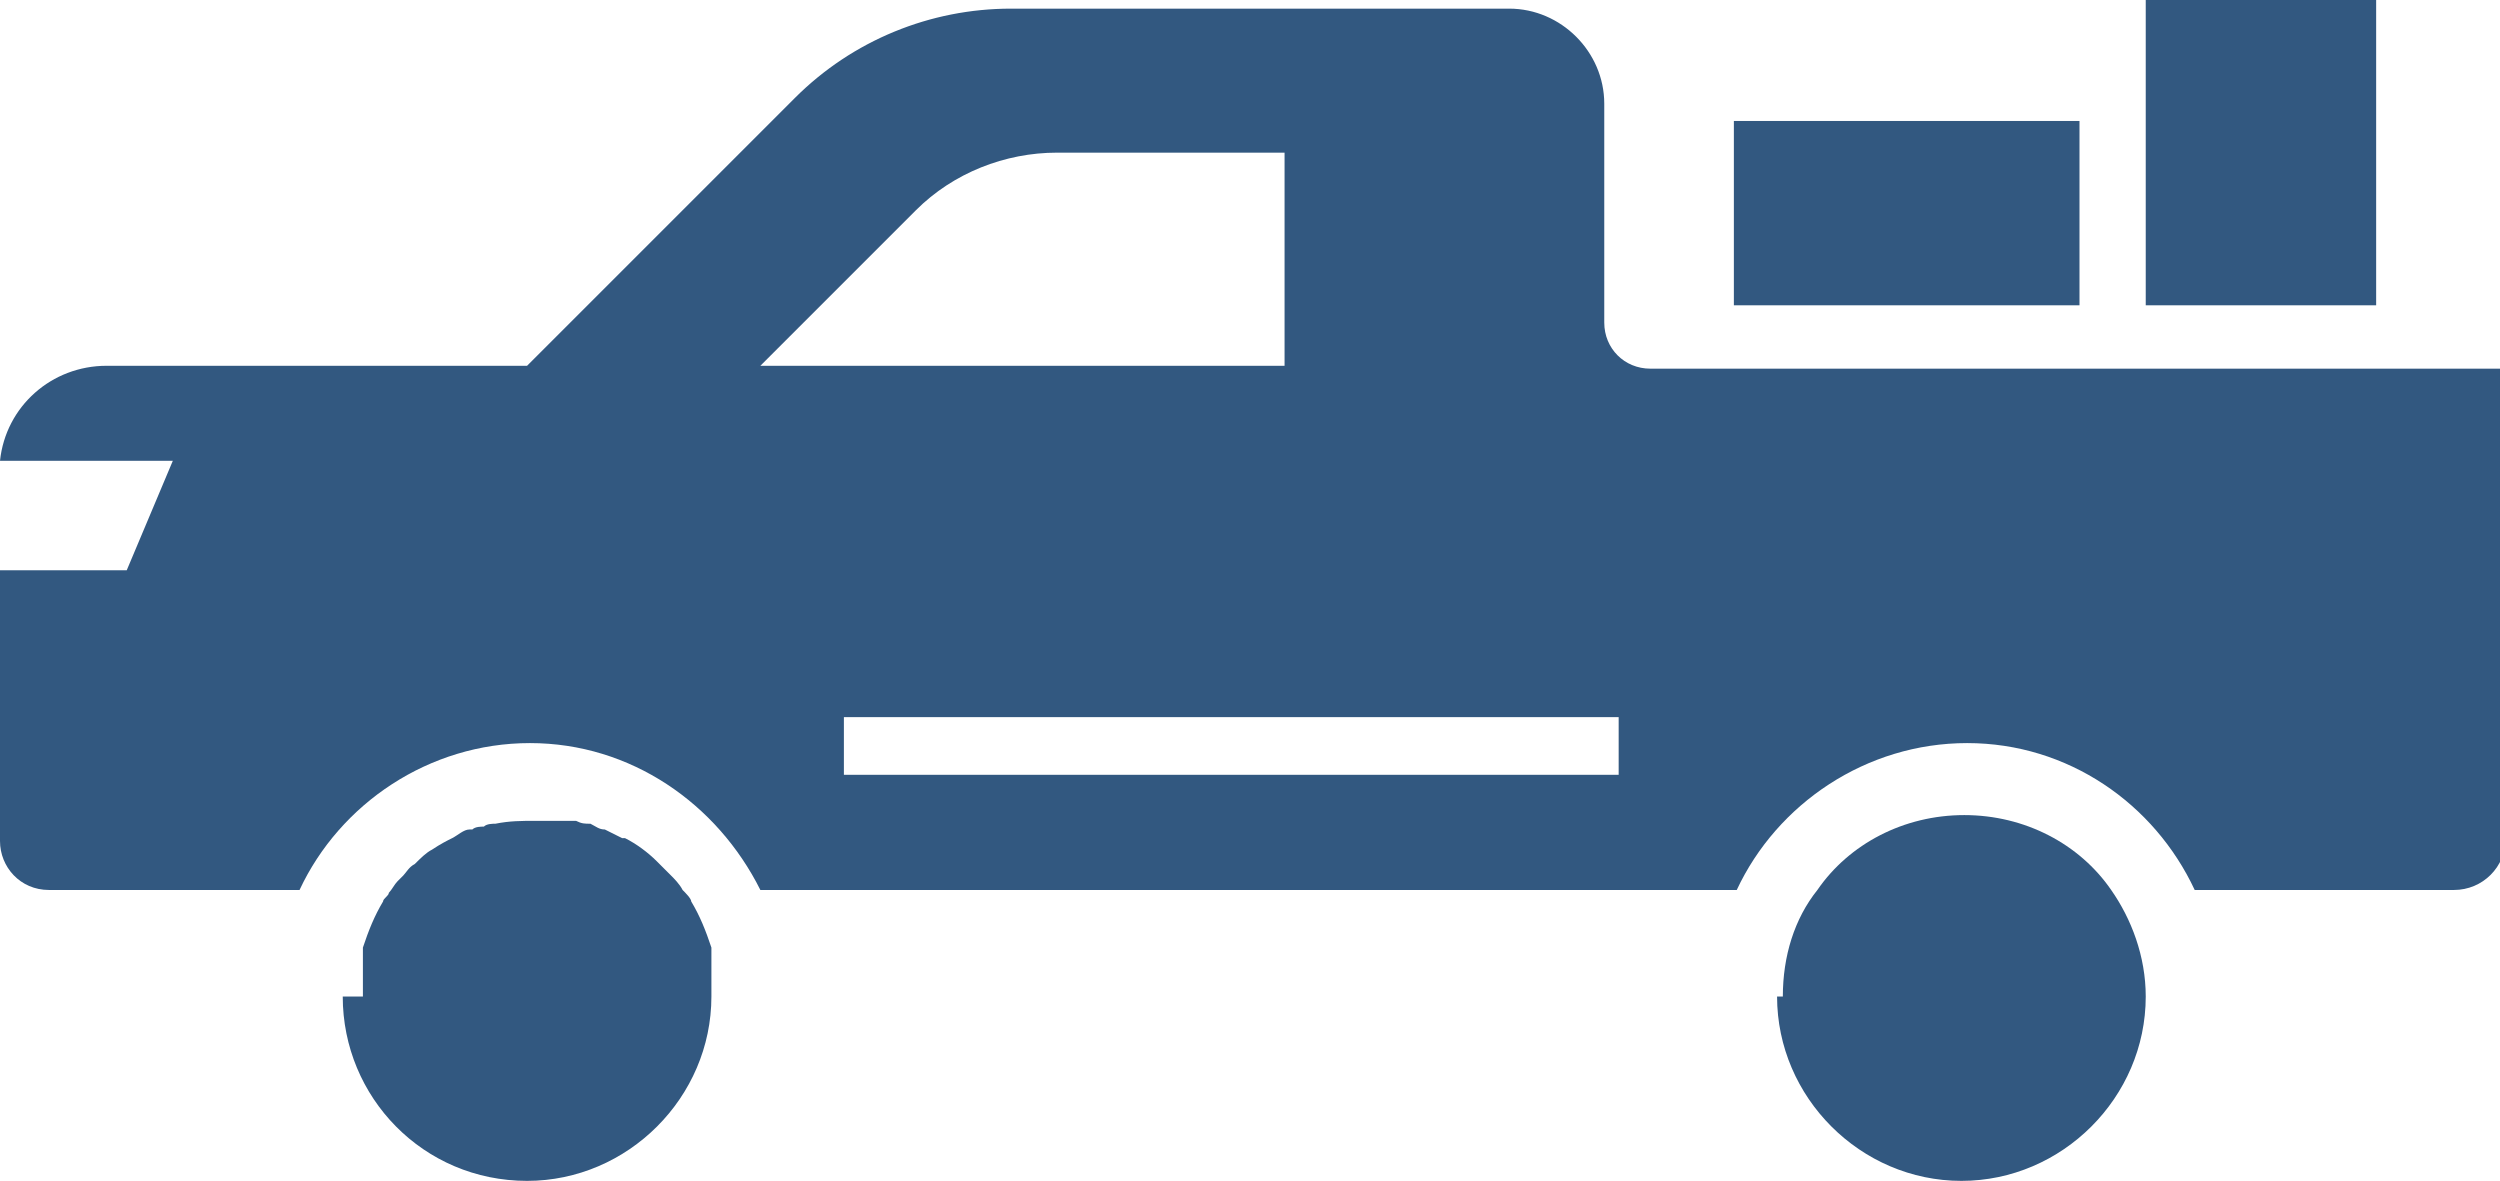
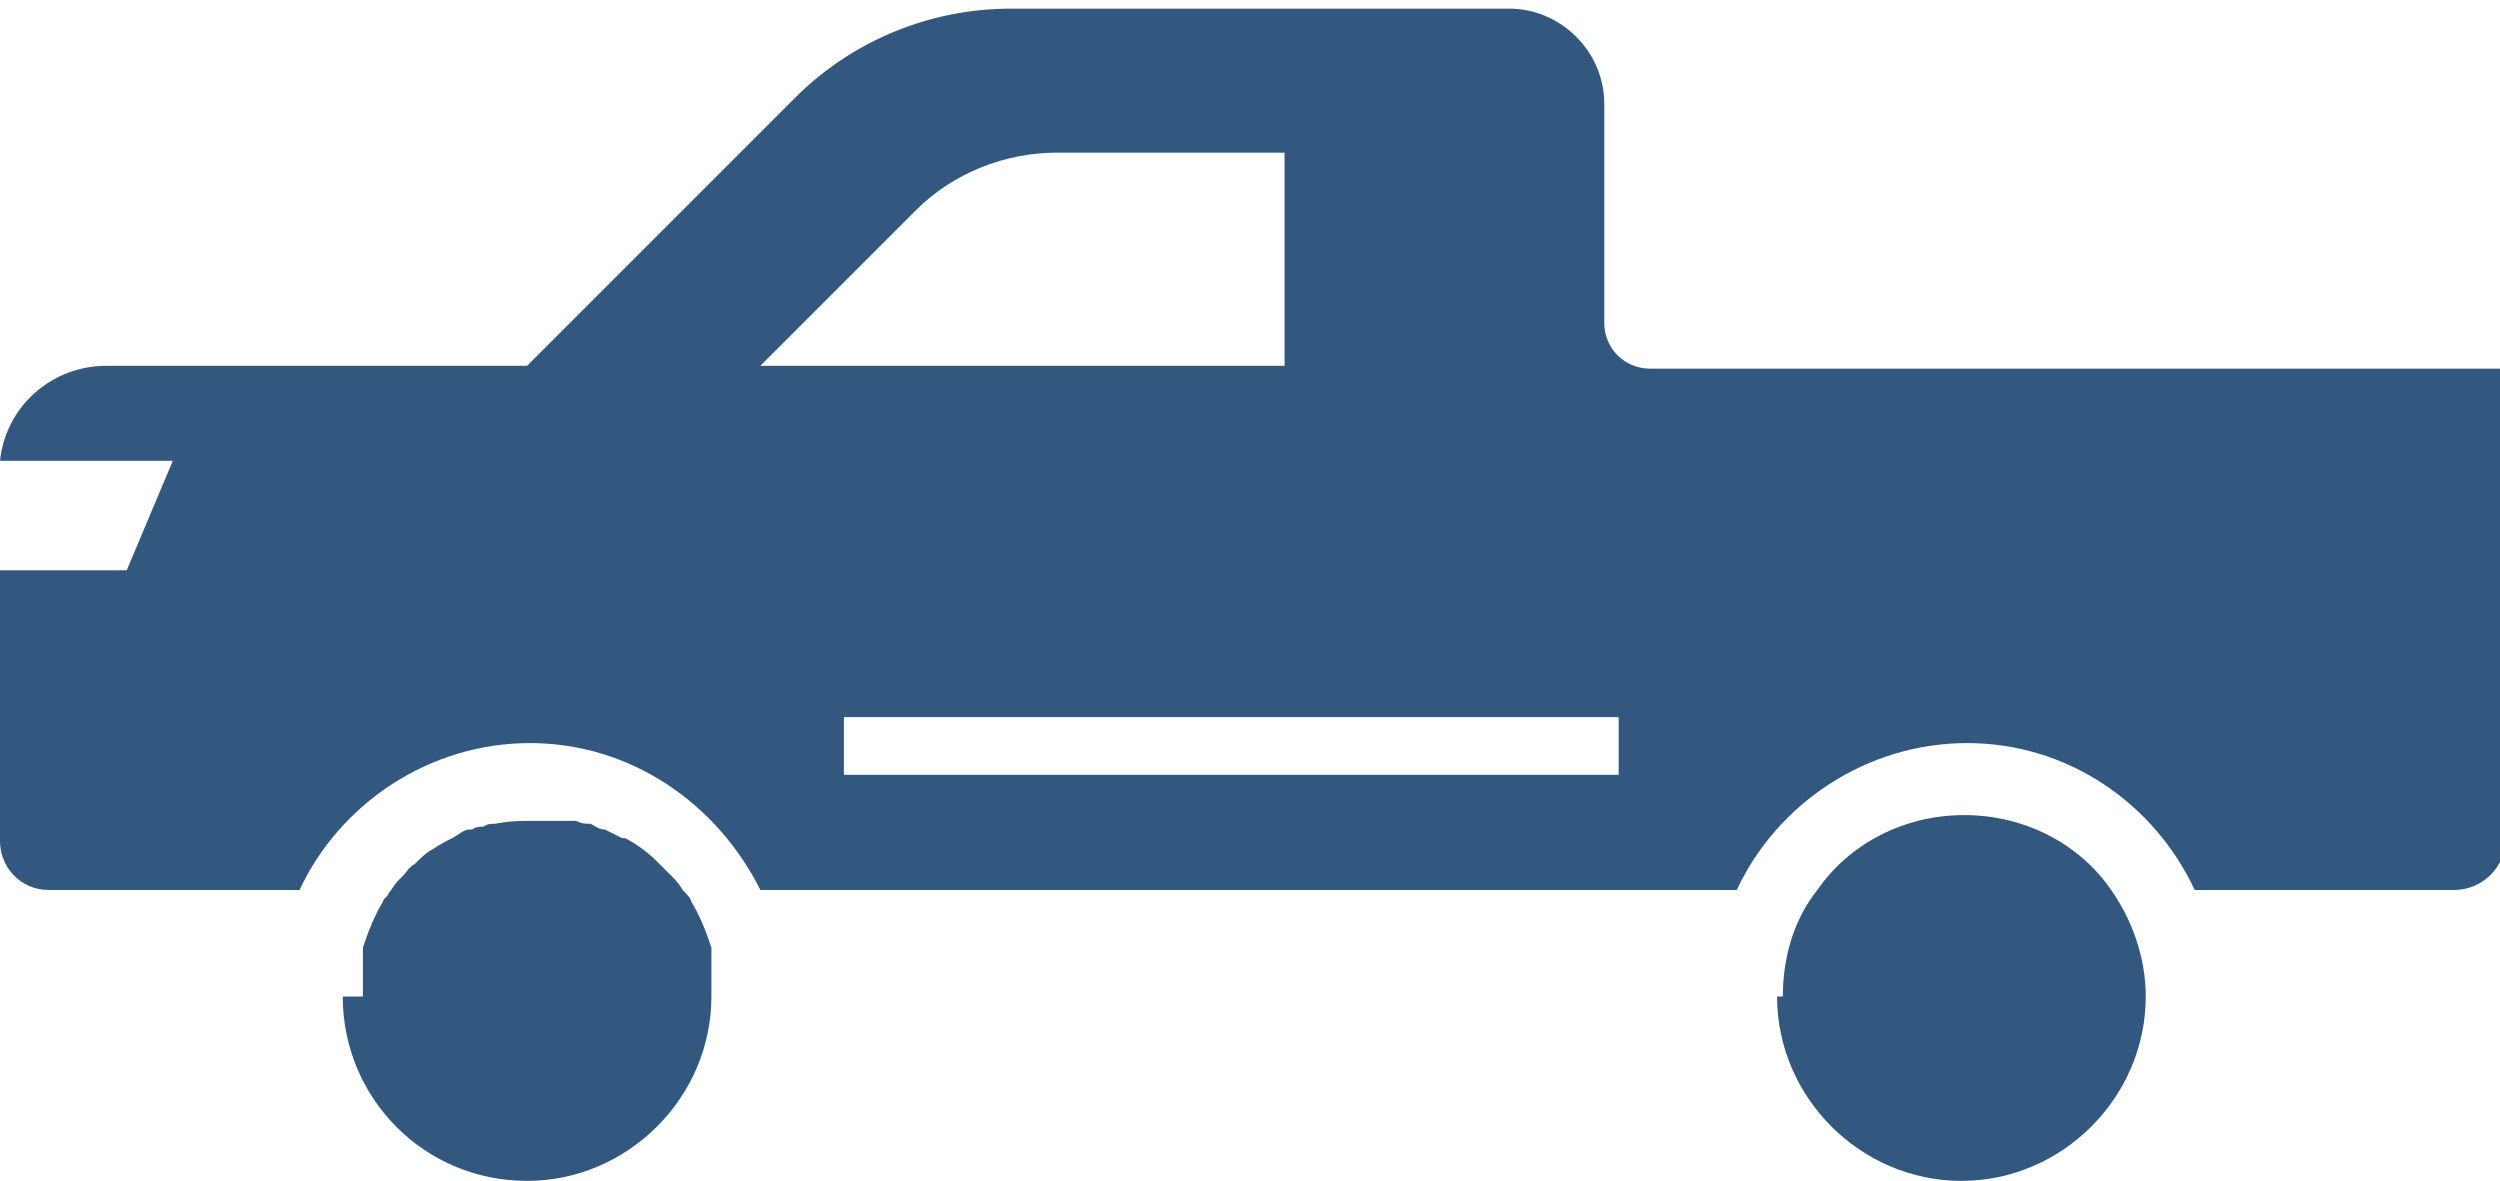
<svg xmlns="http://www.w3.org/2000/svg" id="Layer_1" width="86.8" height="41" version="1.1" viewBox="0 0 86.8 41">
  <defs>
    <style>
      .st0 {
        fill: #325880;
      }
    </style>
  </defs>
-   <rect class="st0" x="60.2" y="4.2" width="12" height="6.4" />
-   <rect class="st0" x="74.5" width="8" height="10.6" />
  <g>
    <path class="st0" d="M61.7,34.6c0,3.5,2.9,6.4,6.4,6.4s6.4-2.9,6.4-6.4c0-1.4-.5-2.7-1.2-3.7-1.1-1.6-3-2.6-5.1-2.6-2.1,0-4,1-5.1,2.6-.8,1-1.2,2.3-1.2,3.7Z" />
    <path class="st0" d="M57.3,12.8c-.9,0-1.6-.7-1.6-1.6V3.6c0-1.8-1.5-3.3-3.3-3.3h-17.3c-2.8,0-5.5,1.1-7.5,3.1l-9.3,9.3H3.7C1.8,12.7.2,14.1,0,16h6l-1.6,3.8H0v9.4c0,.9.7,1.7,1.7,1.7h8.7c1.4-3,4.5-5.1,8-5.1s6.5,2.1,8,5.1h33.9c1.4-3,4.5-5.1,8-5.1s6.5,2.1,7.9,5.1h9c1,0,1.8-.8,1.8-1.8V12.8h-29.5ZM31.8,7.3c1.3-1.3,3.1-2,4.9-2h7.9v7.4h-18.2l5.4-5.4ZM56.2,26.9h-26.9v-2h26.9v2Z" />
    <path class="st0" d="M11.9,34.6c0,3.5,2.8,6.4,6.4,6.4,3.5,0,6.4-2.9,6.4-6.4,0-.2,0-.5,0-.7,0-.2,0-.4,0-.5,0,0,0,0,0,0,0-.2,0-.3,0-.5-.2-.6-.4-1.1-.7-1.6,0-.1-.2-.3-.3-.4-.1-.2-.3-.4-.4-.5,0,0,0,0,0,0-.2-.2-.3-.3-.5-.5-.3-.3-.7-.6-1.1-.8,0,0,0,0-.1,0-.2-.1-.4-.2-.6-.3-.2,0-.3-.1-.5-.2-.2,0-.3,0-.5-.1,0,0-.1,0-.2,0-.1,0-.3,0-.5,0-.2,0-.5,0-.7,0-.5,0-.9,0-1.4.1-.1,0-.3,0-.4.1-.1,0-.3,0-.4.1,0,0,0,0-.1,0-.2,0-.4.2-.6.3-.2.1-.4.2-.7.4-.2.1-.4.3-.6.5-.2.1-.3.3-.4.4,0,0-.1.1-.2.2-.1.1-.2.3-.3.4,0,0,0,0,0,0s0,0,0,0c0,.1-.2.2-.2.3-.3.5-.5,1-.7,1.6,0,.1,0,.3,0,.5,0,0,0,0,0,0,0,.2,0,.3,0,.5,0,.2,0,.5,0,.7Z" />
  </g>
</svg>